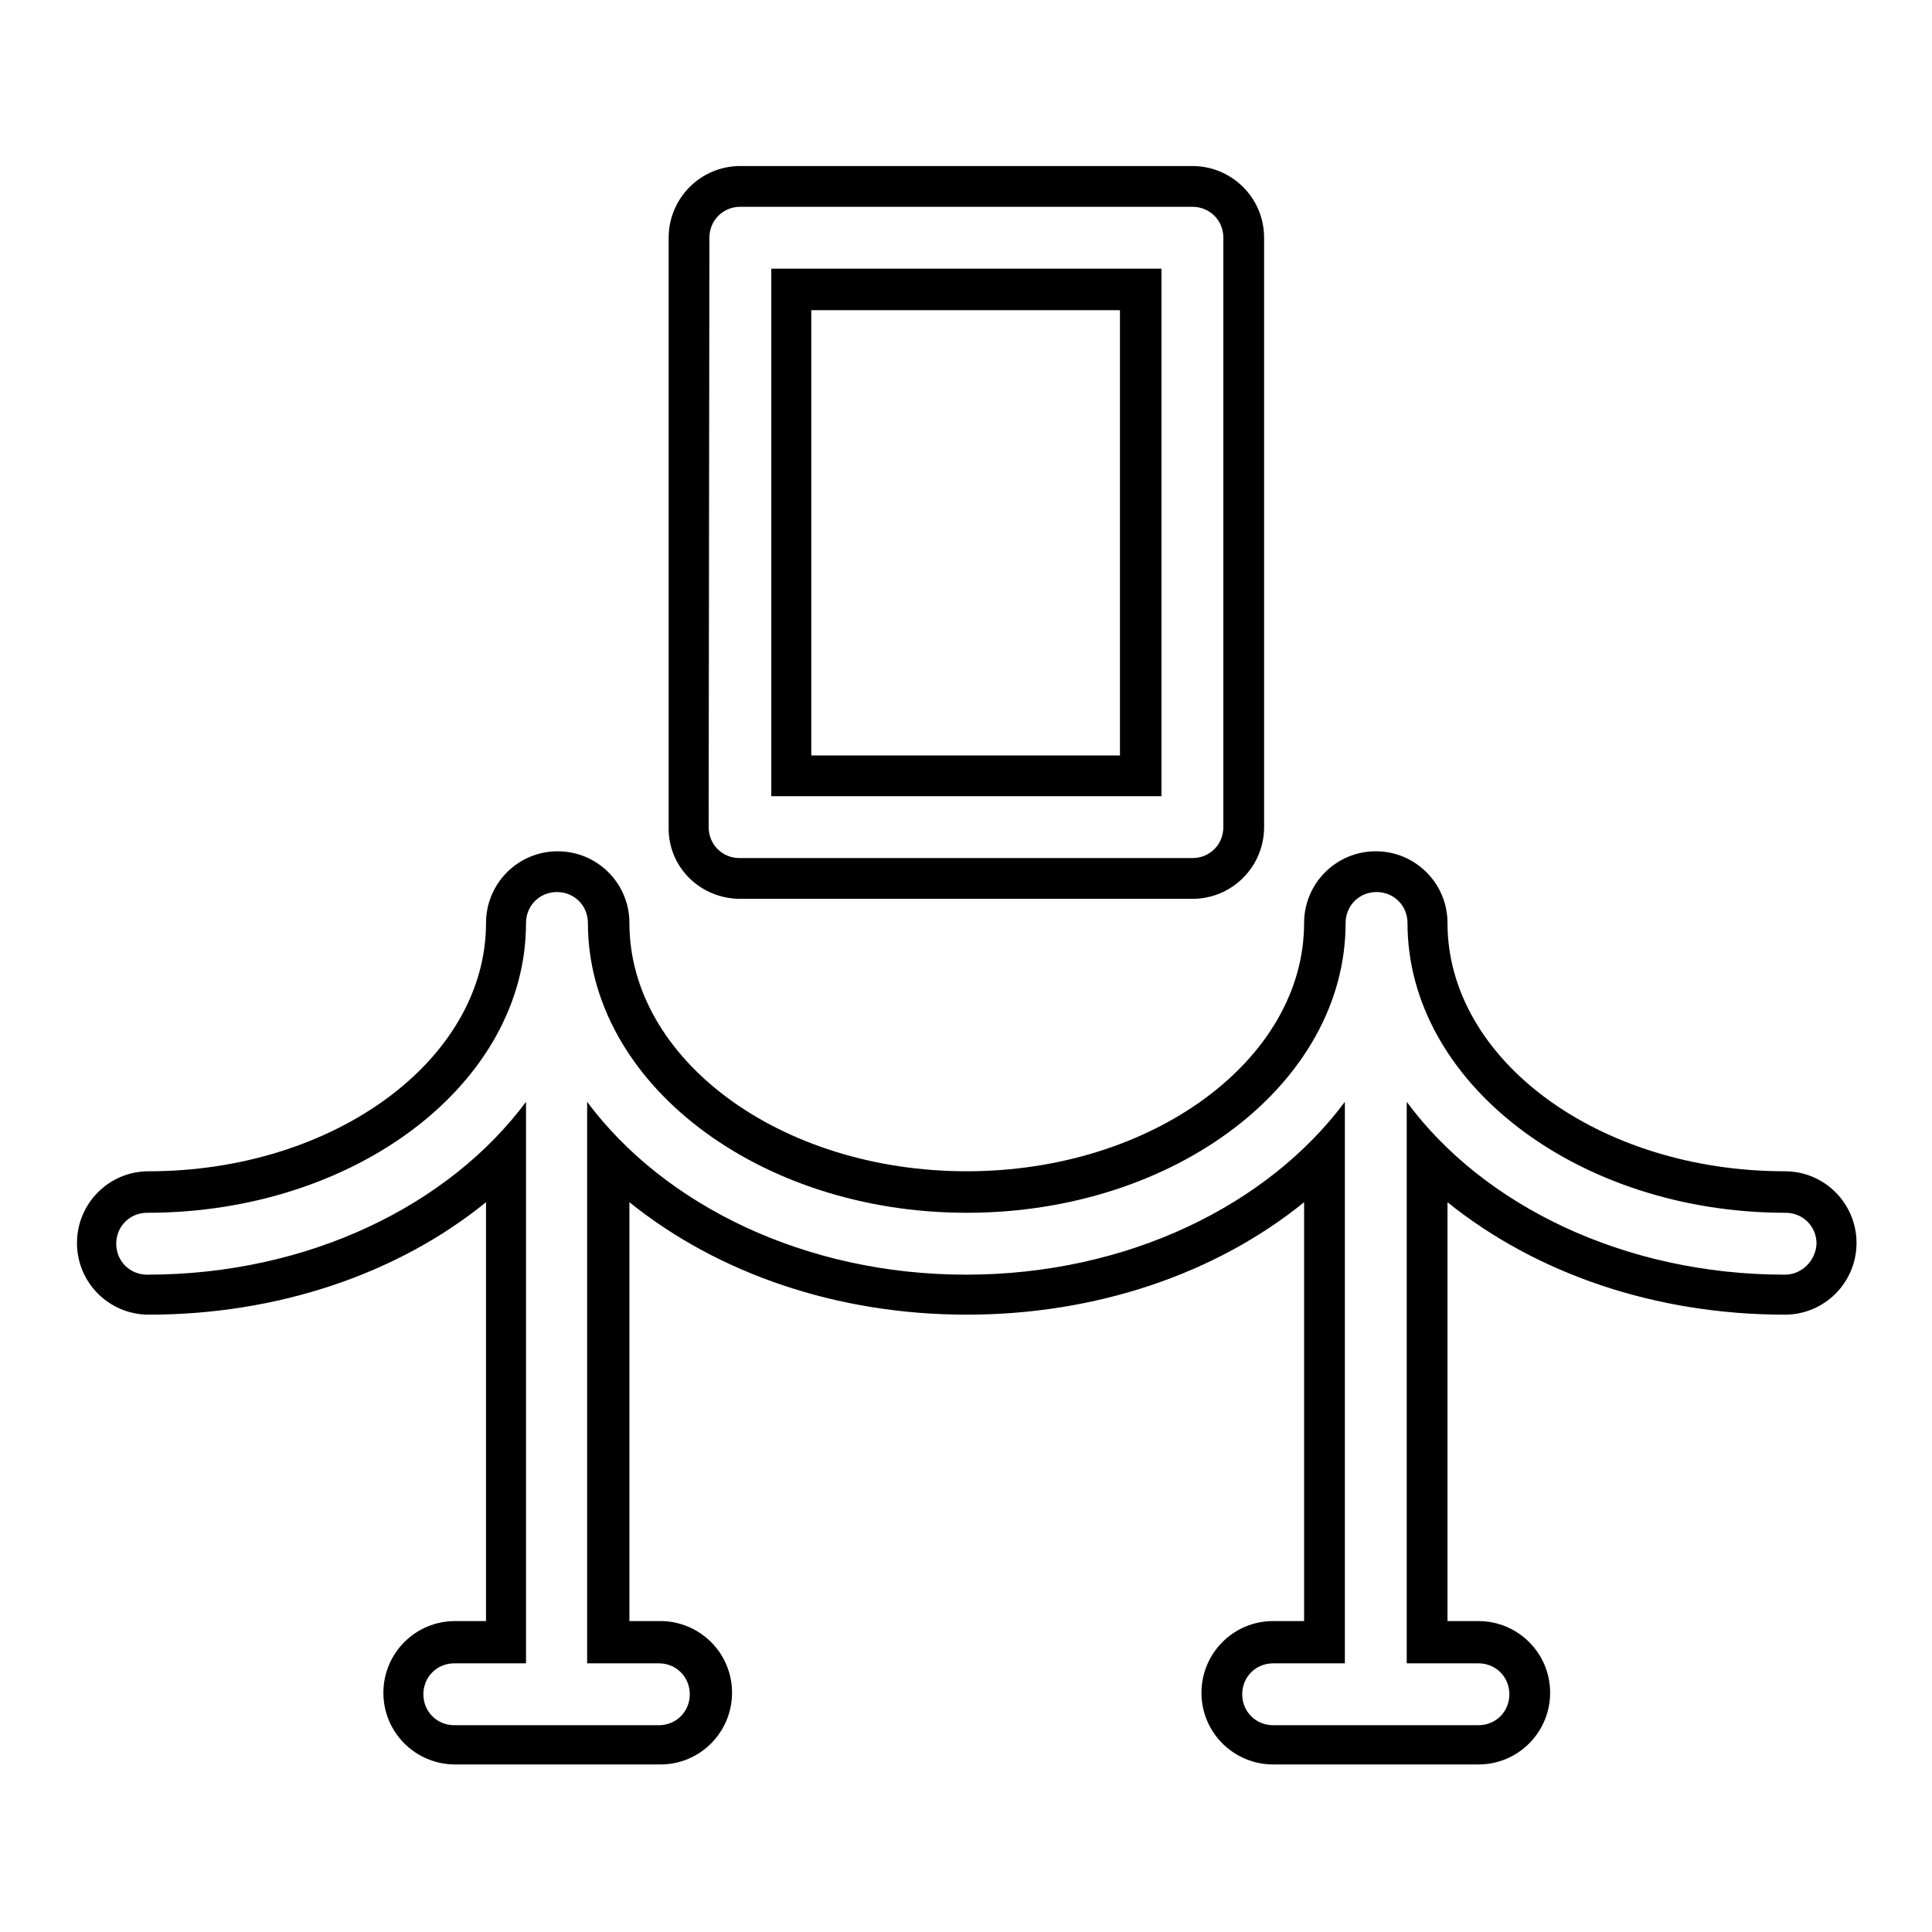
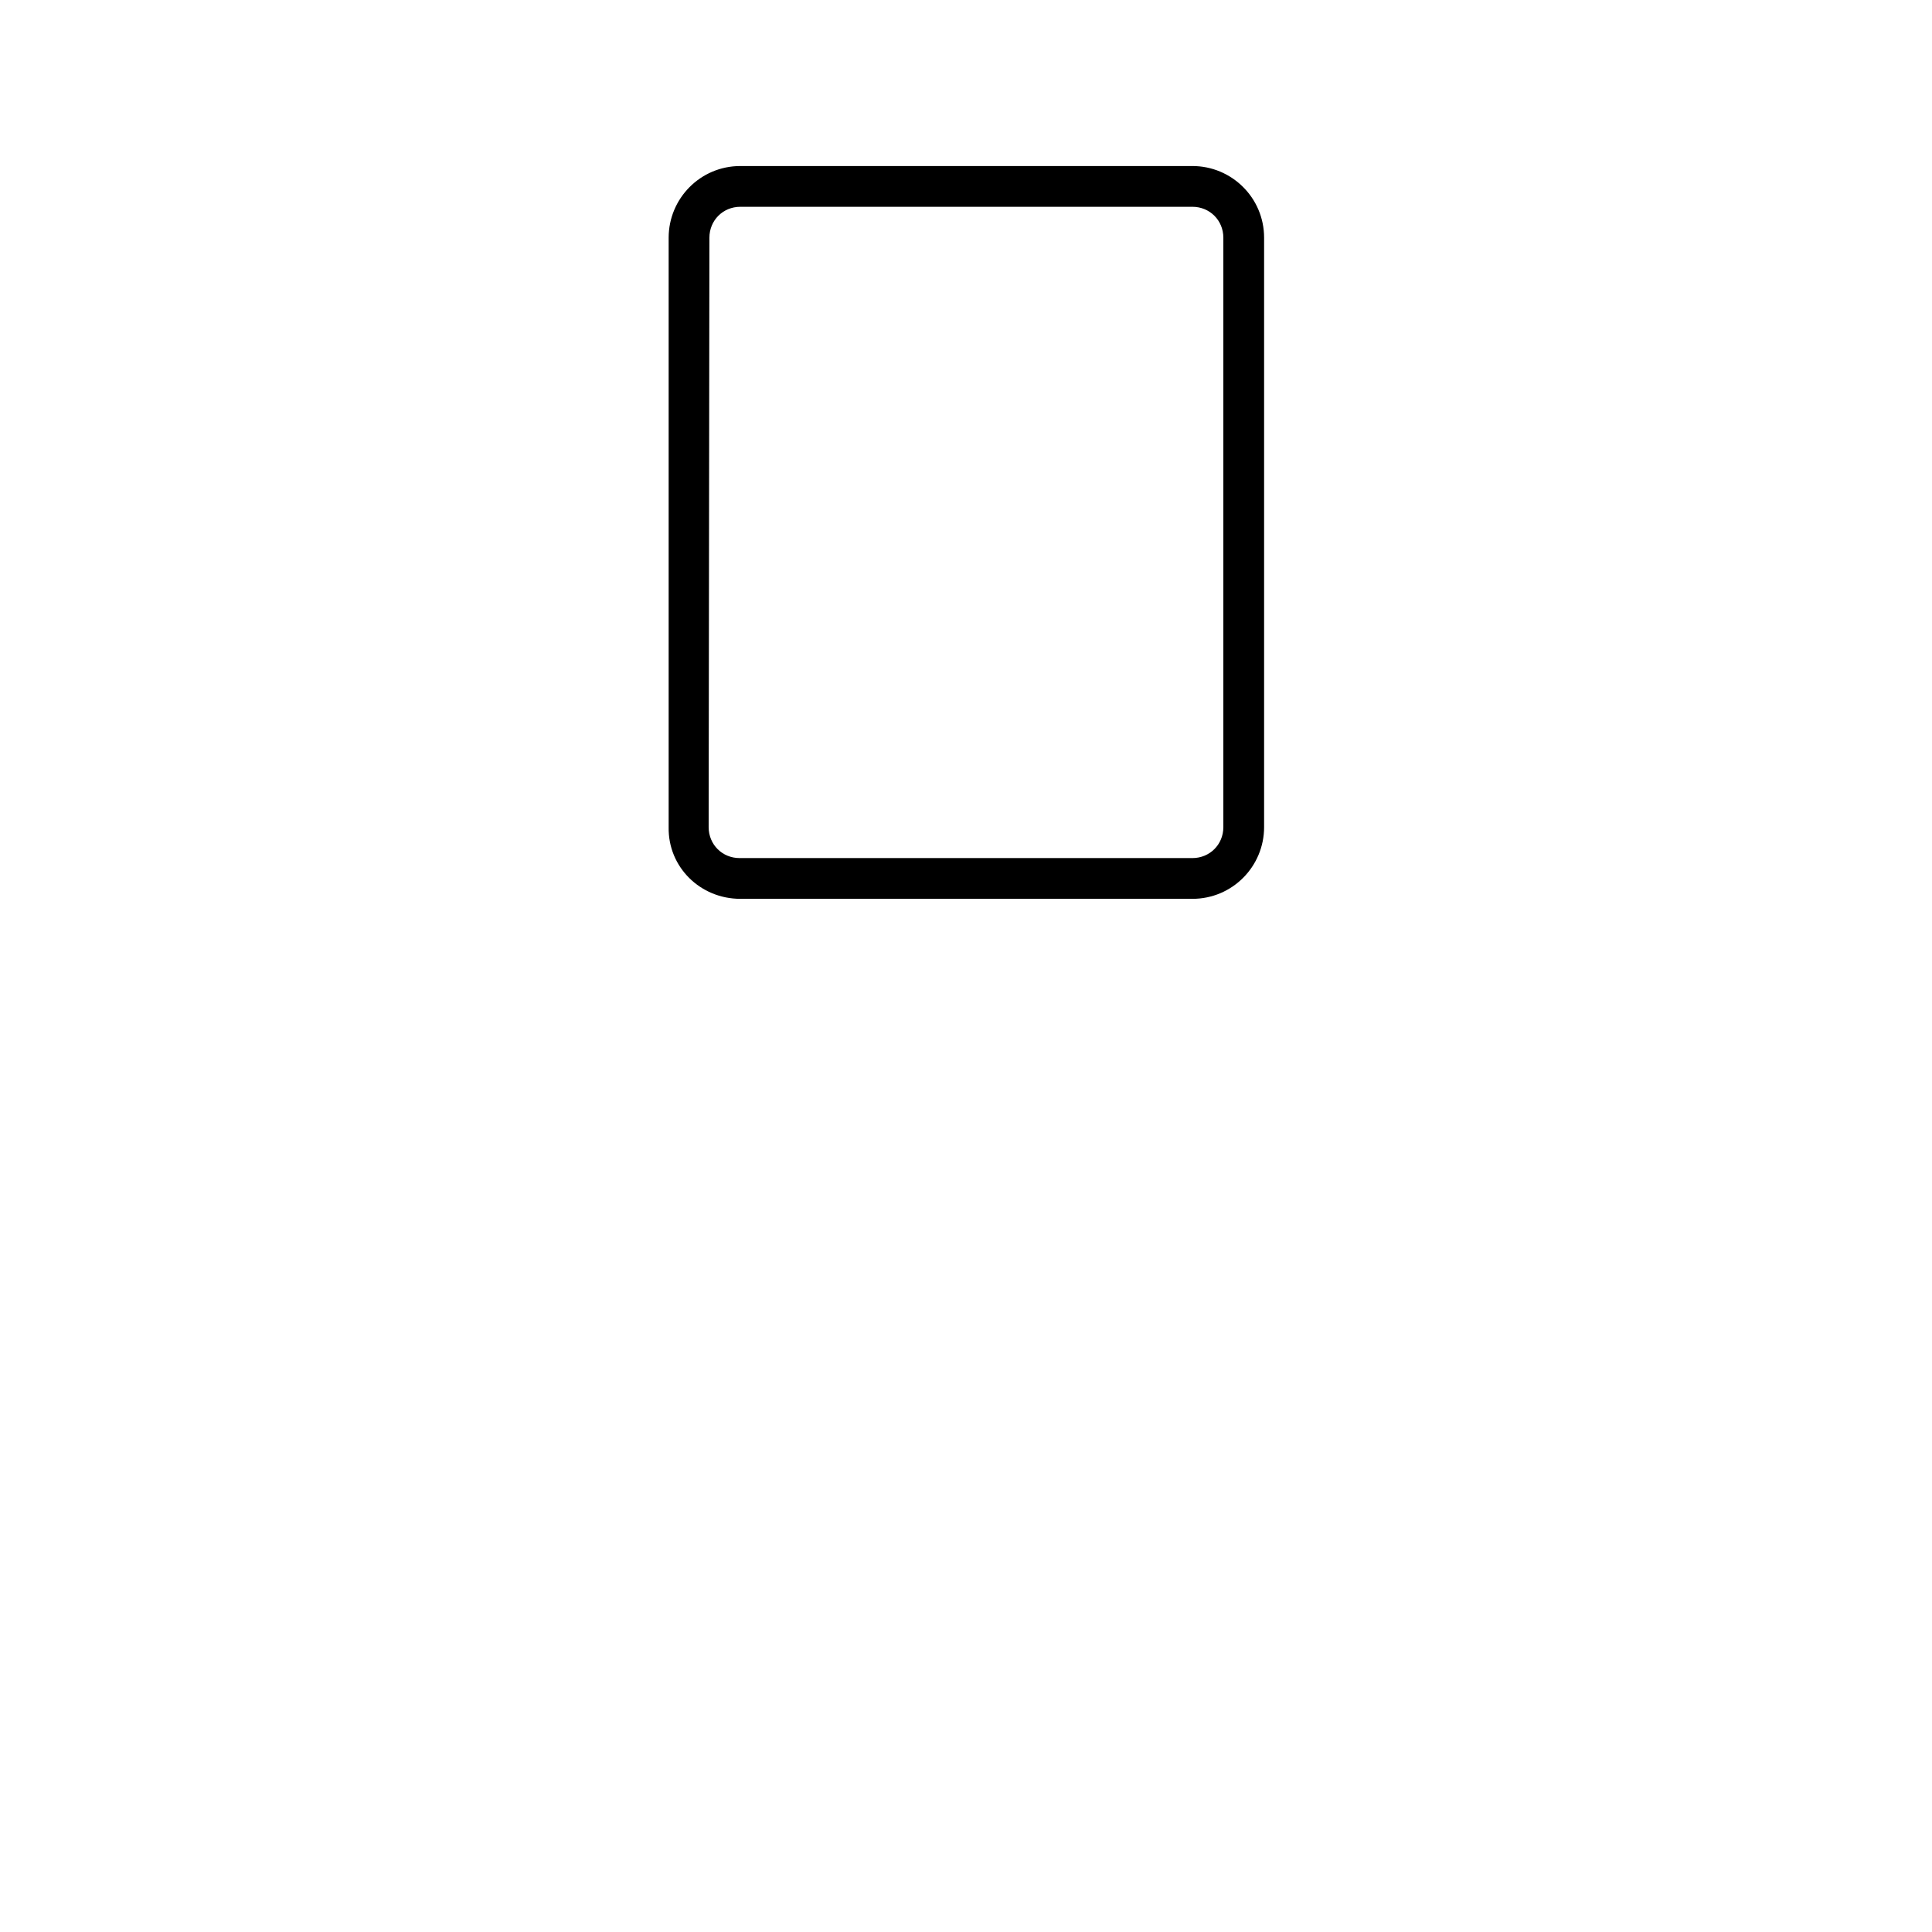
<svg xmlns="http://www.w3.org/2000/svg" version="1.1" x="0px" y="0px" viewBox="0 0 256 256" enable-background="new 0 0 256 256" xml:space="preserve">
  <g>
    <g>
      <g>
        <g>
-           <path fill="#000000" d="M236.5,155.2c-24.7,0-44.7-14.8-44.7-32.9c0-5.3-4.3-9.5-9.5-9.5c-5.3,0-9.5,4.3-9.5,9.5c0,18.1-20.1,32.9-44.7,32.9c-24.7,0-44.7-14.8-44.7-32.9c0-5.3-4.3-9.5-9.5-9.5c-5.3,0-9.5,4.3-9.5,9.5c0,18.1-20.1,32.9-44.7,32.9c-5.3,0-9.5,4.3-9.5,9.5c0,5.3,4.3,9.5,9.5,9.5c17.1,0,33-5.4,44.7-14.9v55.5h-4.1c-5.3,0-9.5,4.3-9.5,9.5c0,5.3,4.3,9.5,9.5,9.5h27.2c5.3,0,9.5-4.3,9.5-9.5c0-5.3-4.3-9.5-9.5-9.5h-4.1v-55.5c11.8,9.5,27.6,14.9,44.7,14.9c17.1,0,33-5.4,44.7-14.9v55.5h-4.1c-5.3,0-9.5,4.3-9.5,9.5c0,5.3,4.3,9.5,9.5,9.5h27.2c5.3,0,9.5-4.3,9.5-9.5c0-5.3-4.3-9.5-9.5-9.5h-4.1v-55.5c11.8,9.5,27.6,14.9,44.7,14.9c5.3,0,9.5-4.3,9.5-9.5C246,159.5,241.8,155.2,236.5,155.2z M236.5,168.9c-21.3,0-40-9.2-50.1-22.9v74.4h9.5c2.3,0,4.1,1.8,4.1,4.1c0,2.3-1.8,4.1-4.1,4.1h-27.2c-2.3,0-4.1-1.8-4.1-4.1c0-2.3,1.8-4.1,4.1-4.1h9.5v-74.4c-10.2,13.7-28.8,22.9-50.2,22.9c-21.3,0-40-9.2-50.2-22.9v74.4h9.5c2.3,0,4.1,1.8,4.1,4.1c0,2.3-1.8,4.1-4.1,4.1H60.2c-2.3,0-4.1-1.8-4.1-4.1c0-2.3,1.8-4.1,4.1-4.1h9.5v-74.4c-10.2,13.7-28.8,22.9-50.2,22.9c-2.3,0-4.1-1.8-4.1-4.1c0-2.3,1.8-4.1,4.1-4.1c27.7,0,50.2-17.2,50.2-38.4c0-2.3,1.8-4.1,4.1-4.1c2.3,0,4.1,1.8,4.1,4.1c0,21.1,22.5,38.4,50.2,38.4c27.7,0,50.2-17.2,50.2-38.4c0-2.3,1.8-4.1,4.1-4.1c2.3,0,4.1,1.8,4.1,4.1c0,21.1,22.5,38.4,50.1,38.4c2.3,0,4.1,1.8,4.1,4.1C240.6,167,238.8,168.9,236.5,168.9z" />
-           <path fill="#000000" d="M153.9,35.6h-51.7v69.9h51.7V35.6L153.9,35.6z M148.4,100.1h-40.9v-59h40.9V100.1L148.4,100.1z" />
          <path fill="#000000" d="M98.1,119.1H158c5.3,0,9.5-4.3,9.5-9.5V31.5c0-5.3-4.3-9.5-9.5-9.5H98.1c-5.3,0-9.5,4.3-9.5,9.5v78.1C88.5,114.9,92.8,119.1,98.1,119.1z M94,31.5c0-2.3,1.8-4.1,4.1-4.1H158c2.3,0,4.1,1.8,4.1,4.1v78.1c0,2.3-1.8,4.1-4.1,4.1h-60c-2.3,0-4.1-1.8-4.1-4.1L94,31.5L94,31.5z" />
        </g>
      </g>
      <g />
      <g />
      <g />
      <g />
      <g />
      <g />
      <g />
      <g />
      <g />
      <g />
      <g />
      <g />
      <g />
      <g />
      <g />
    </g>
  </g>
</svg>